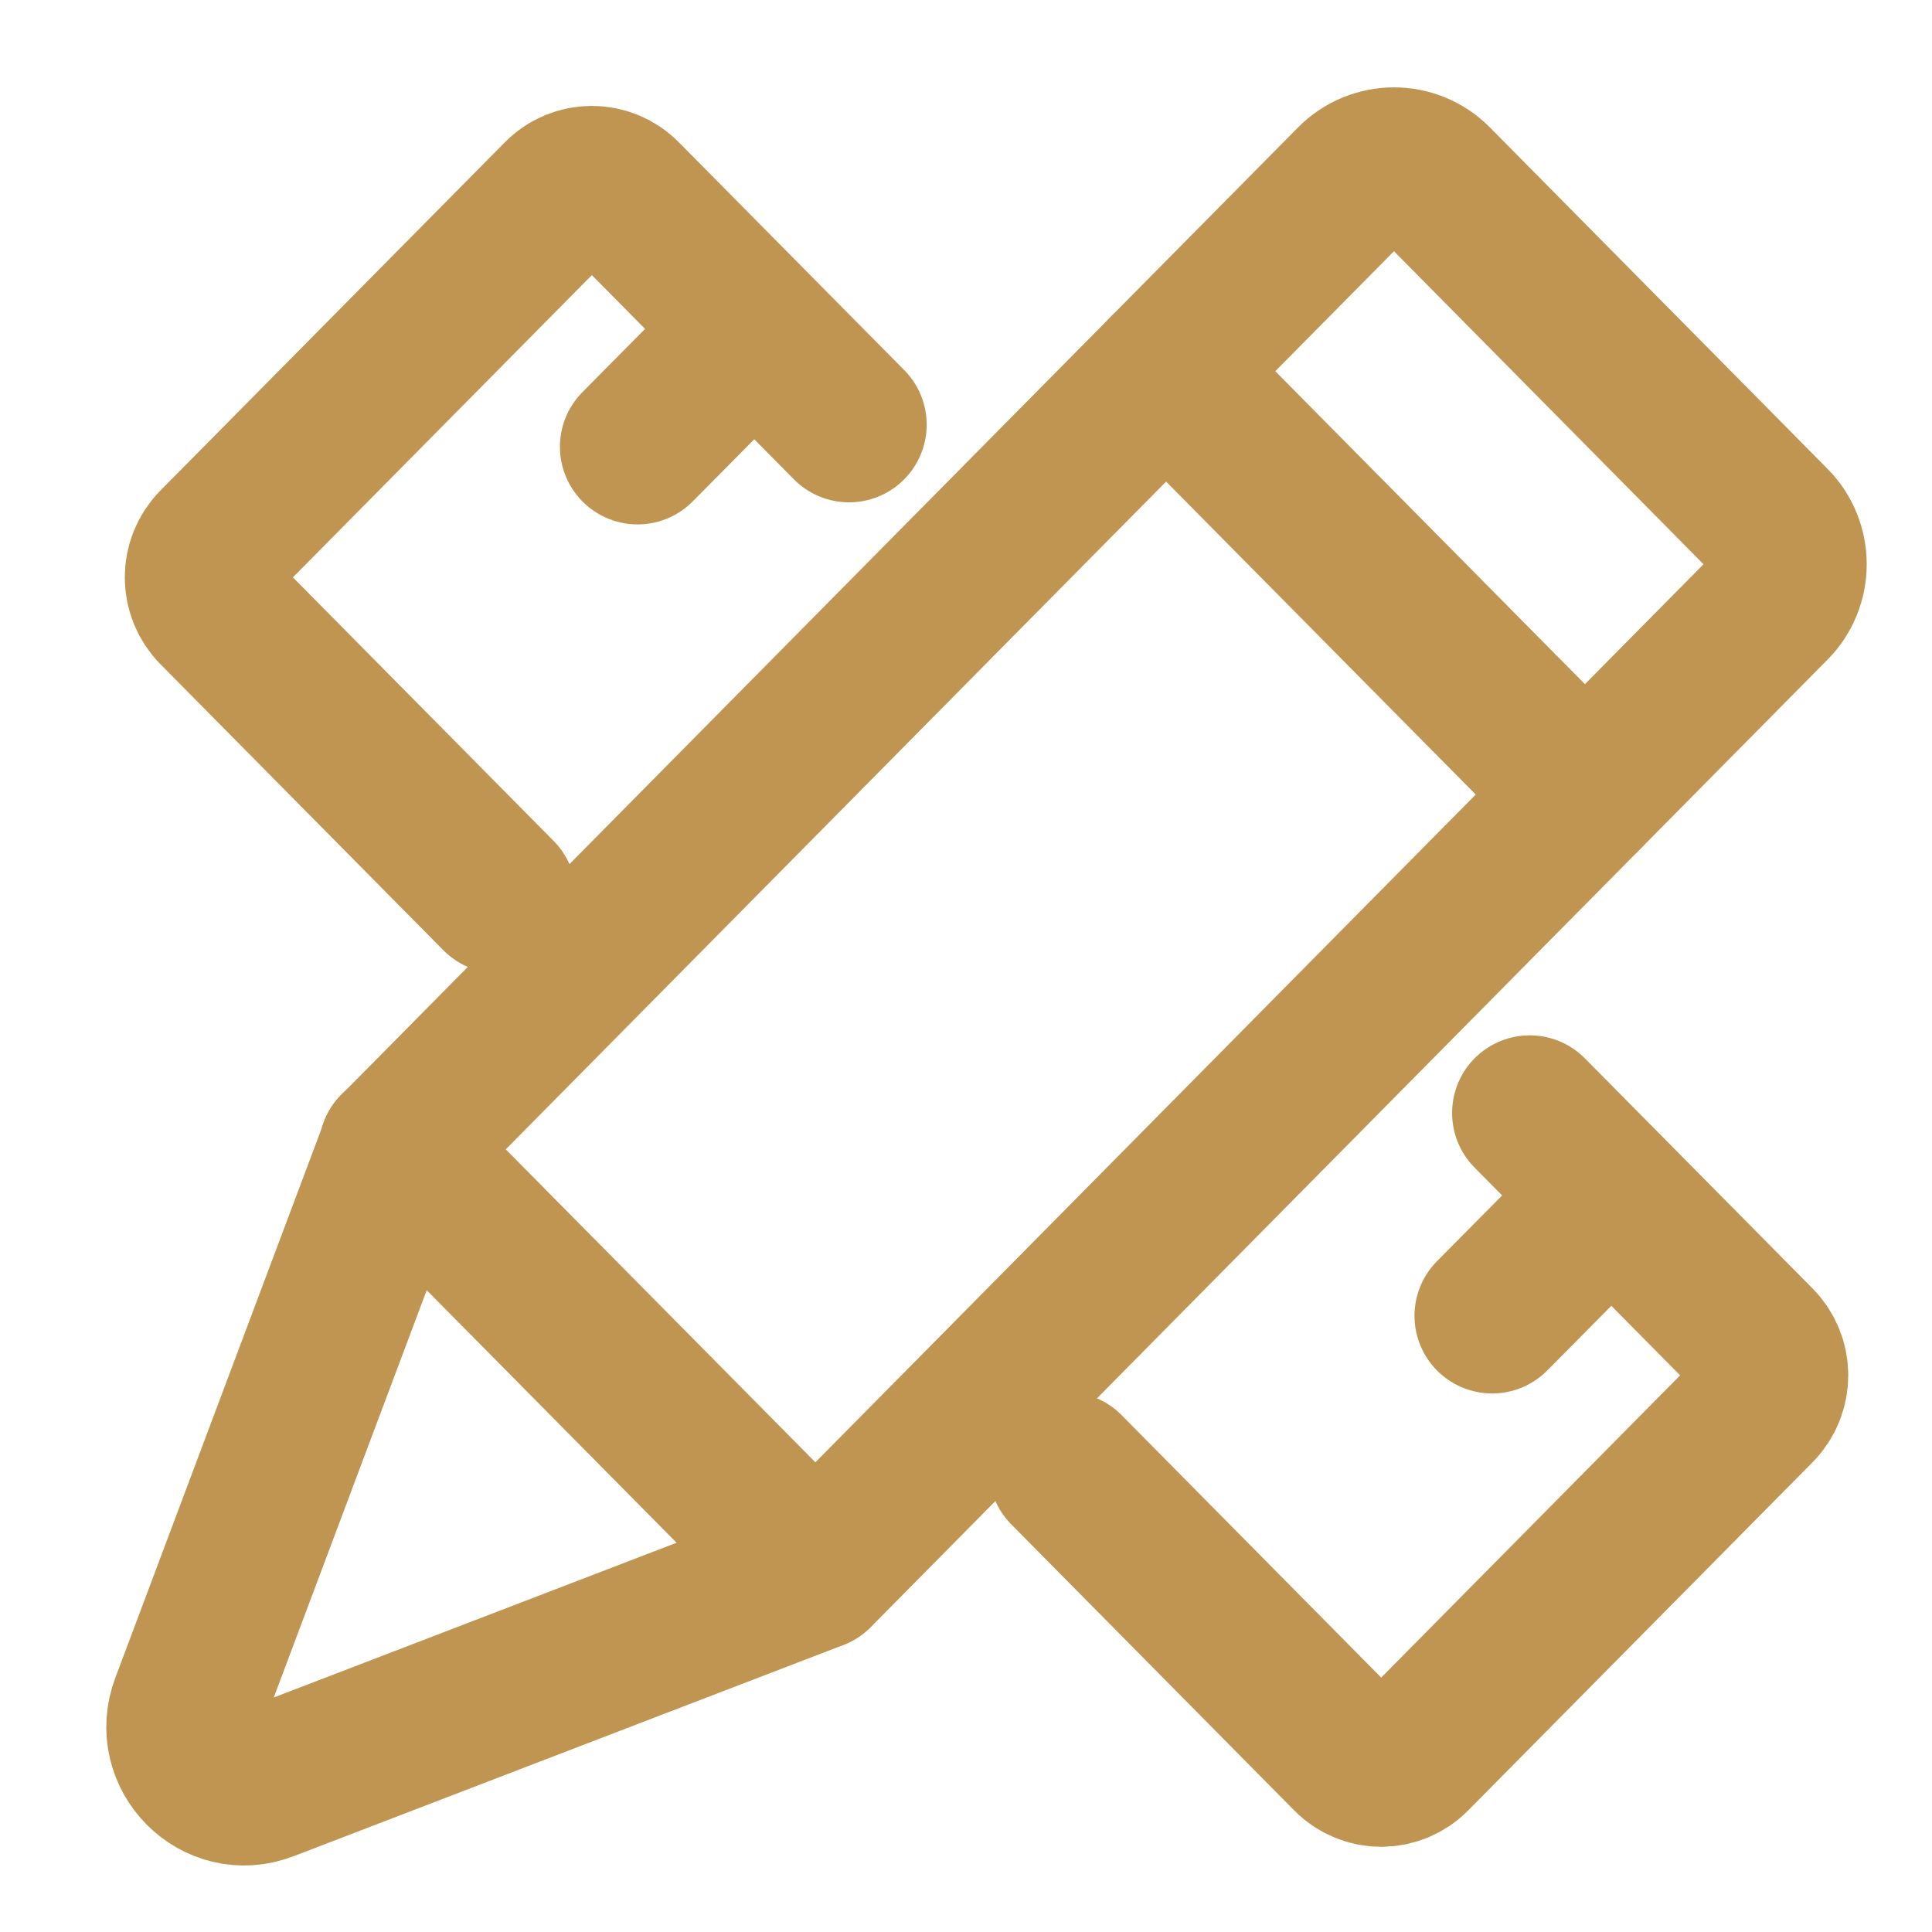
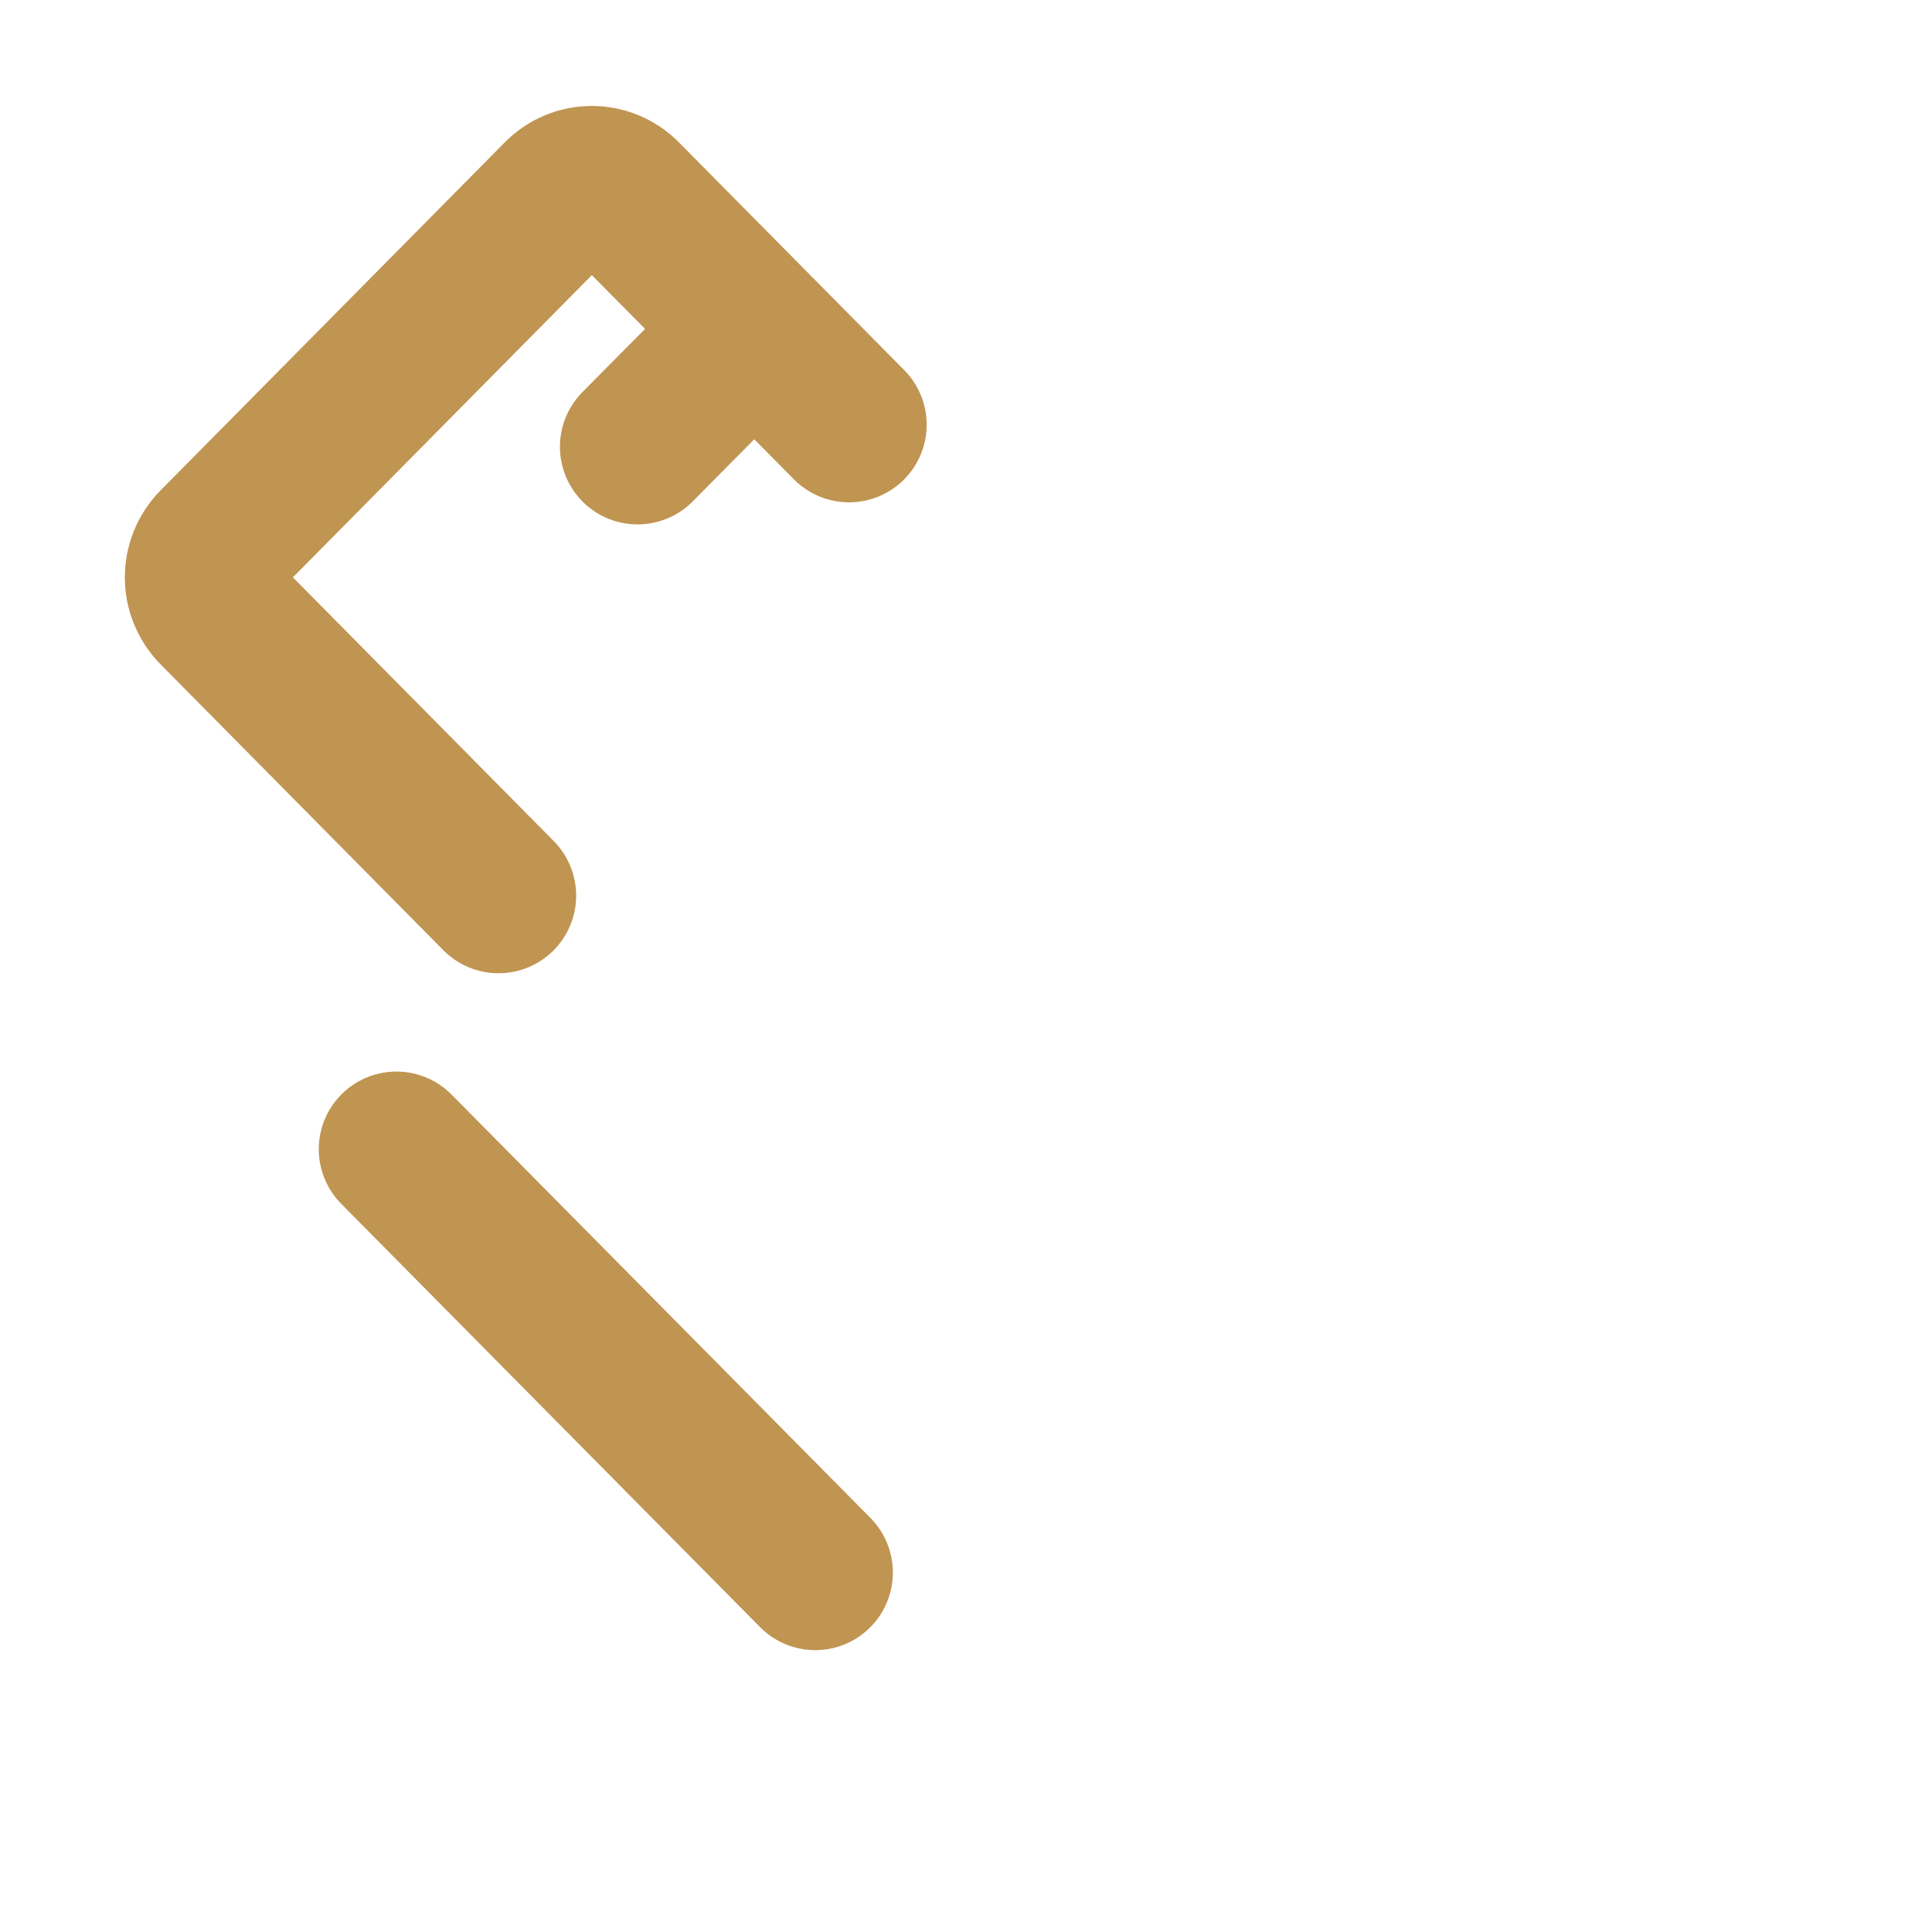
<svg xmlns="http://www.w3.org/2000/svg" id="Layer_1" version="1.1" viewBox="0 0 56 56">
  <defs>
    <style>
      .st0 {
        fill: none;
        stroke: #c09451;
        stroke-linecap: round;
        stroke-linejoin: round;
        stroke-width: 4.5px;
      }
    </style>
  </defs>
-   <line class="st0" x1="33.8" y1="10.76" x2="45.94" y2="23.03" />
  <line class="st0" x1="23.63" y1="45.58" x2="11.49" y2="33.31" />
-   <path class="st0" d="M28.32,16.3l-16.82,17.01-6.05,16.11c-.54,1.43.85,2.83,2.26,2.28l15.93-6.12,16.82-17.01,5.48-5.54,5.43-5.49c.65-.65.65-1.72,0-2.37l-9.79-9.9c-.65-.65-1.7-.65-2.35,0l-5.43,5.49-5.48,5.54Z" />
-   <path class="st0" d="M30.91,42.6l8.2,8.29c.51.52,1.34.52,1.85,0l9.98-10.09c.51-.52.51-1.35,0-1.87-2.2-2.22-4.4-4.45-6.6-6.67" />
-   <line class="st0" x1="45.42" y1="35.95" x2="43.25" y2="38.14" />
  <path class="st0" d="M14.45,25.96l-8.2-8.29c-.51-.52-.51-1.35,0-1.87l9.98-10.09c.51-.52,1.34-.52,1.85,0,2.18,2.2,4.35,4.4,6.53,6.6" />
  <line class="st0" x1="20.65" y1="10.76" x2="18.48" y2="12.95" />
</svg>